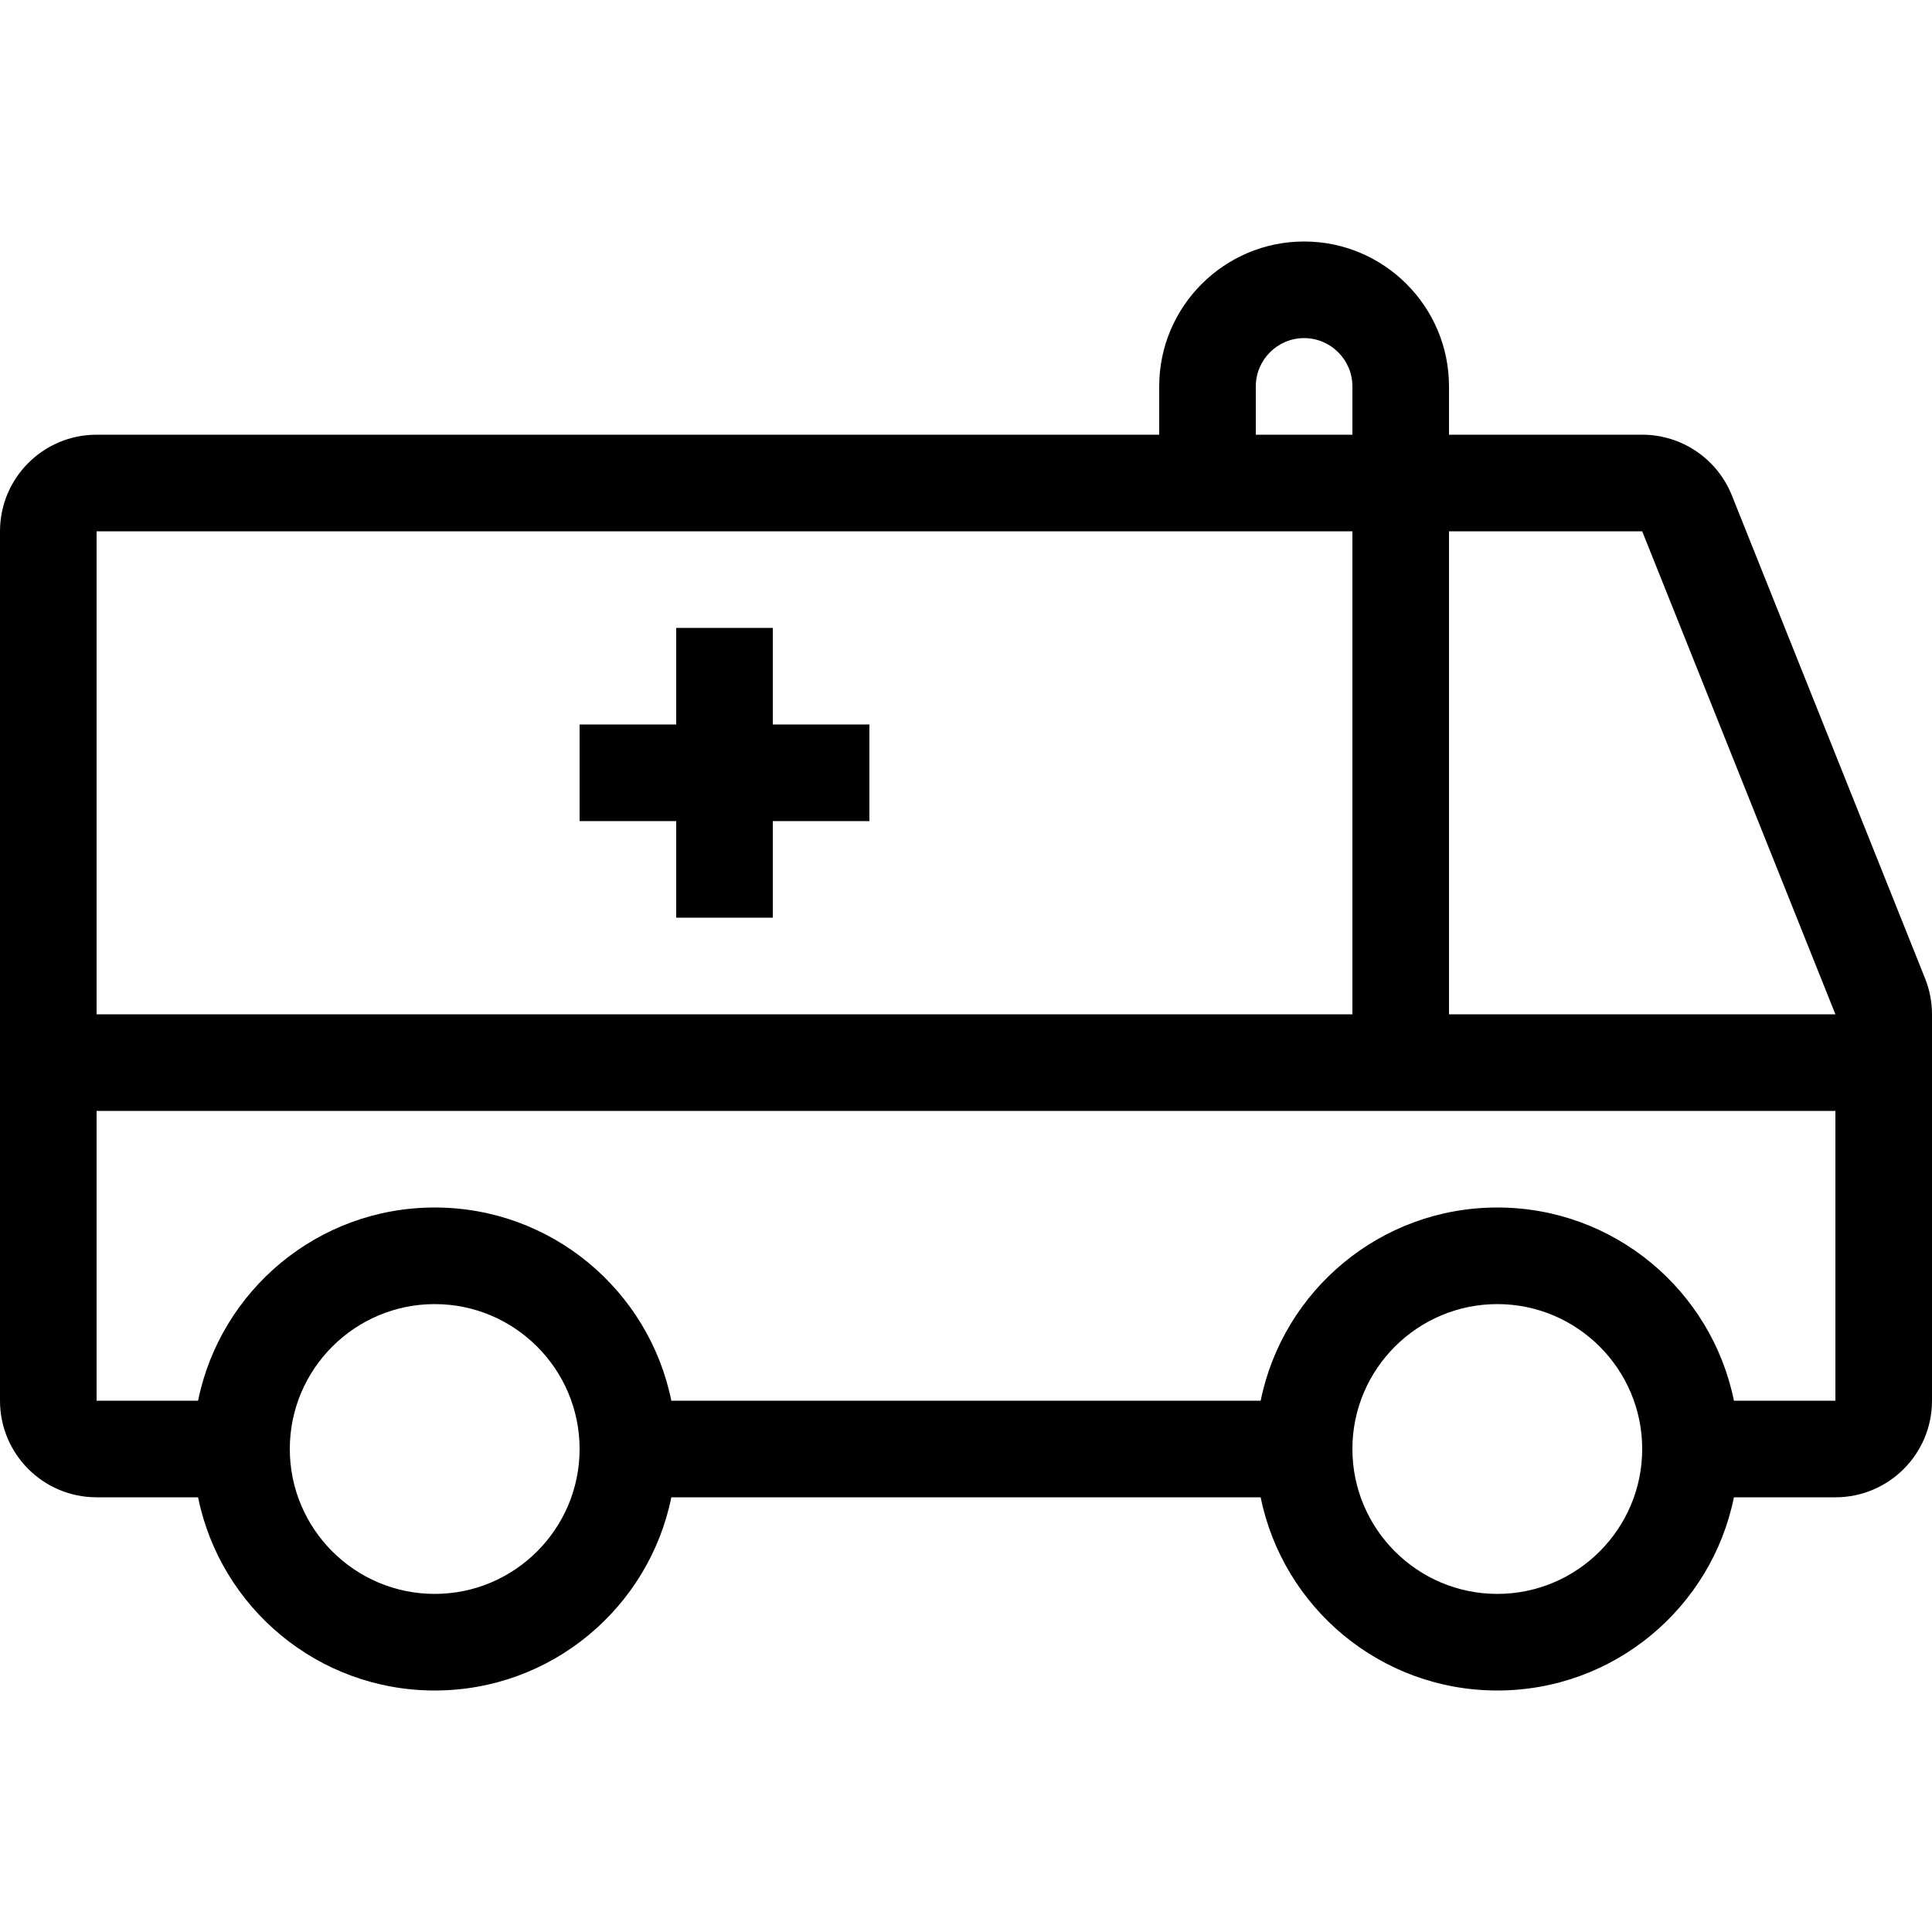
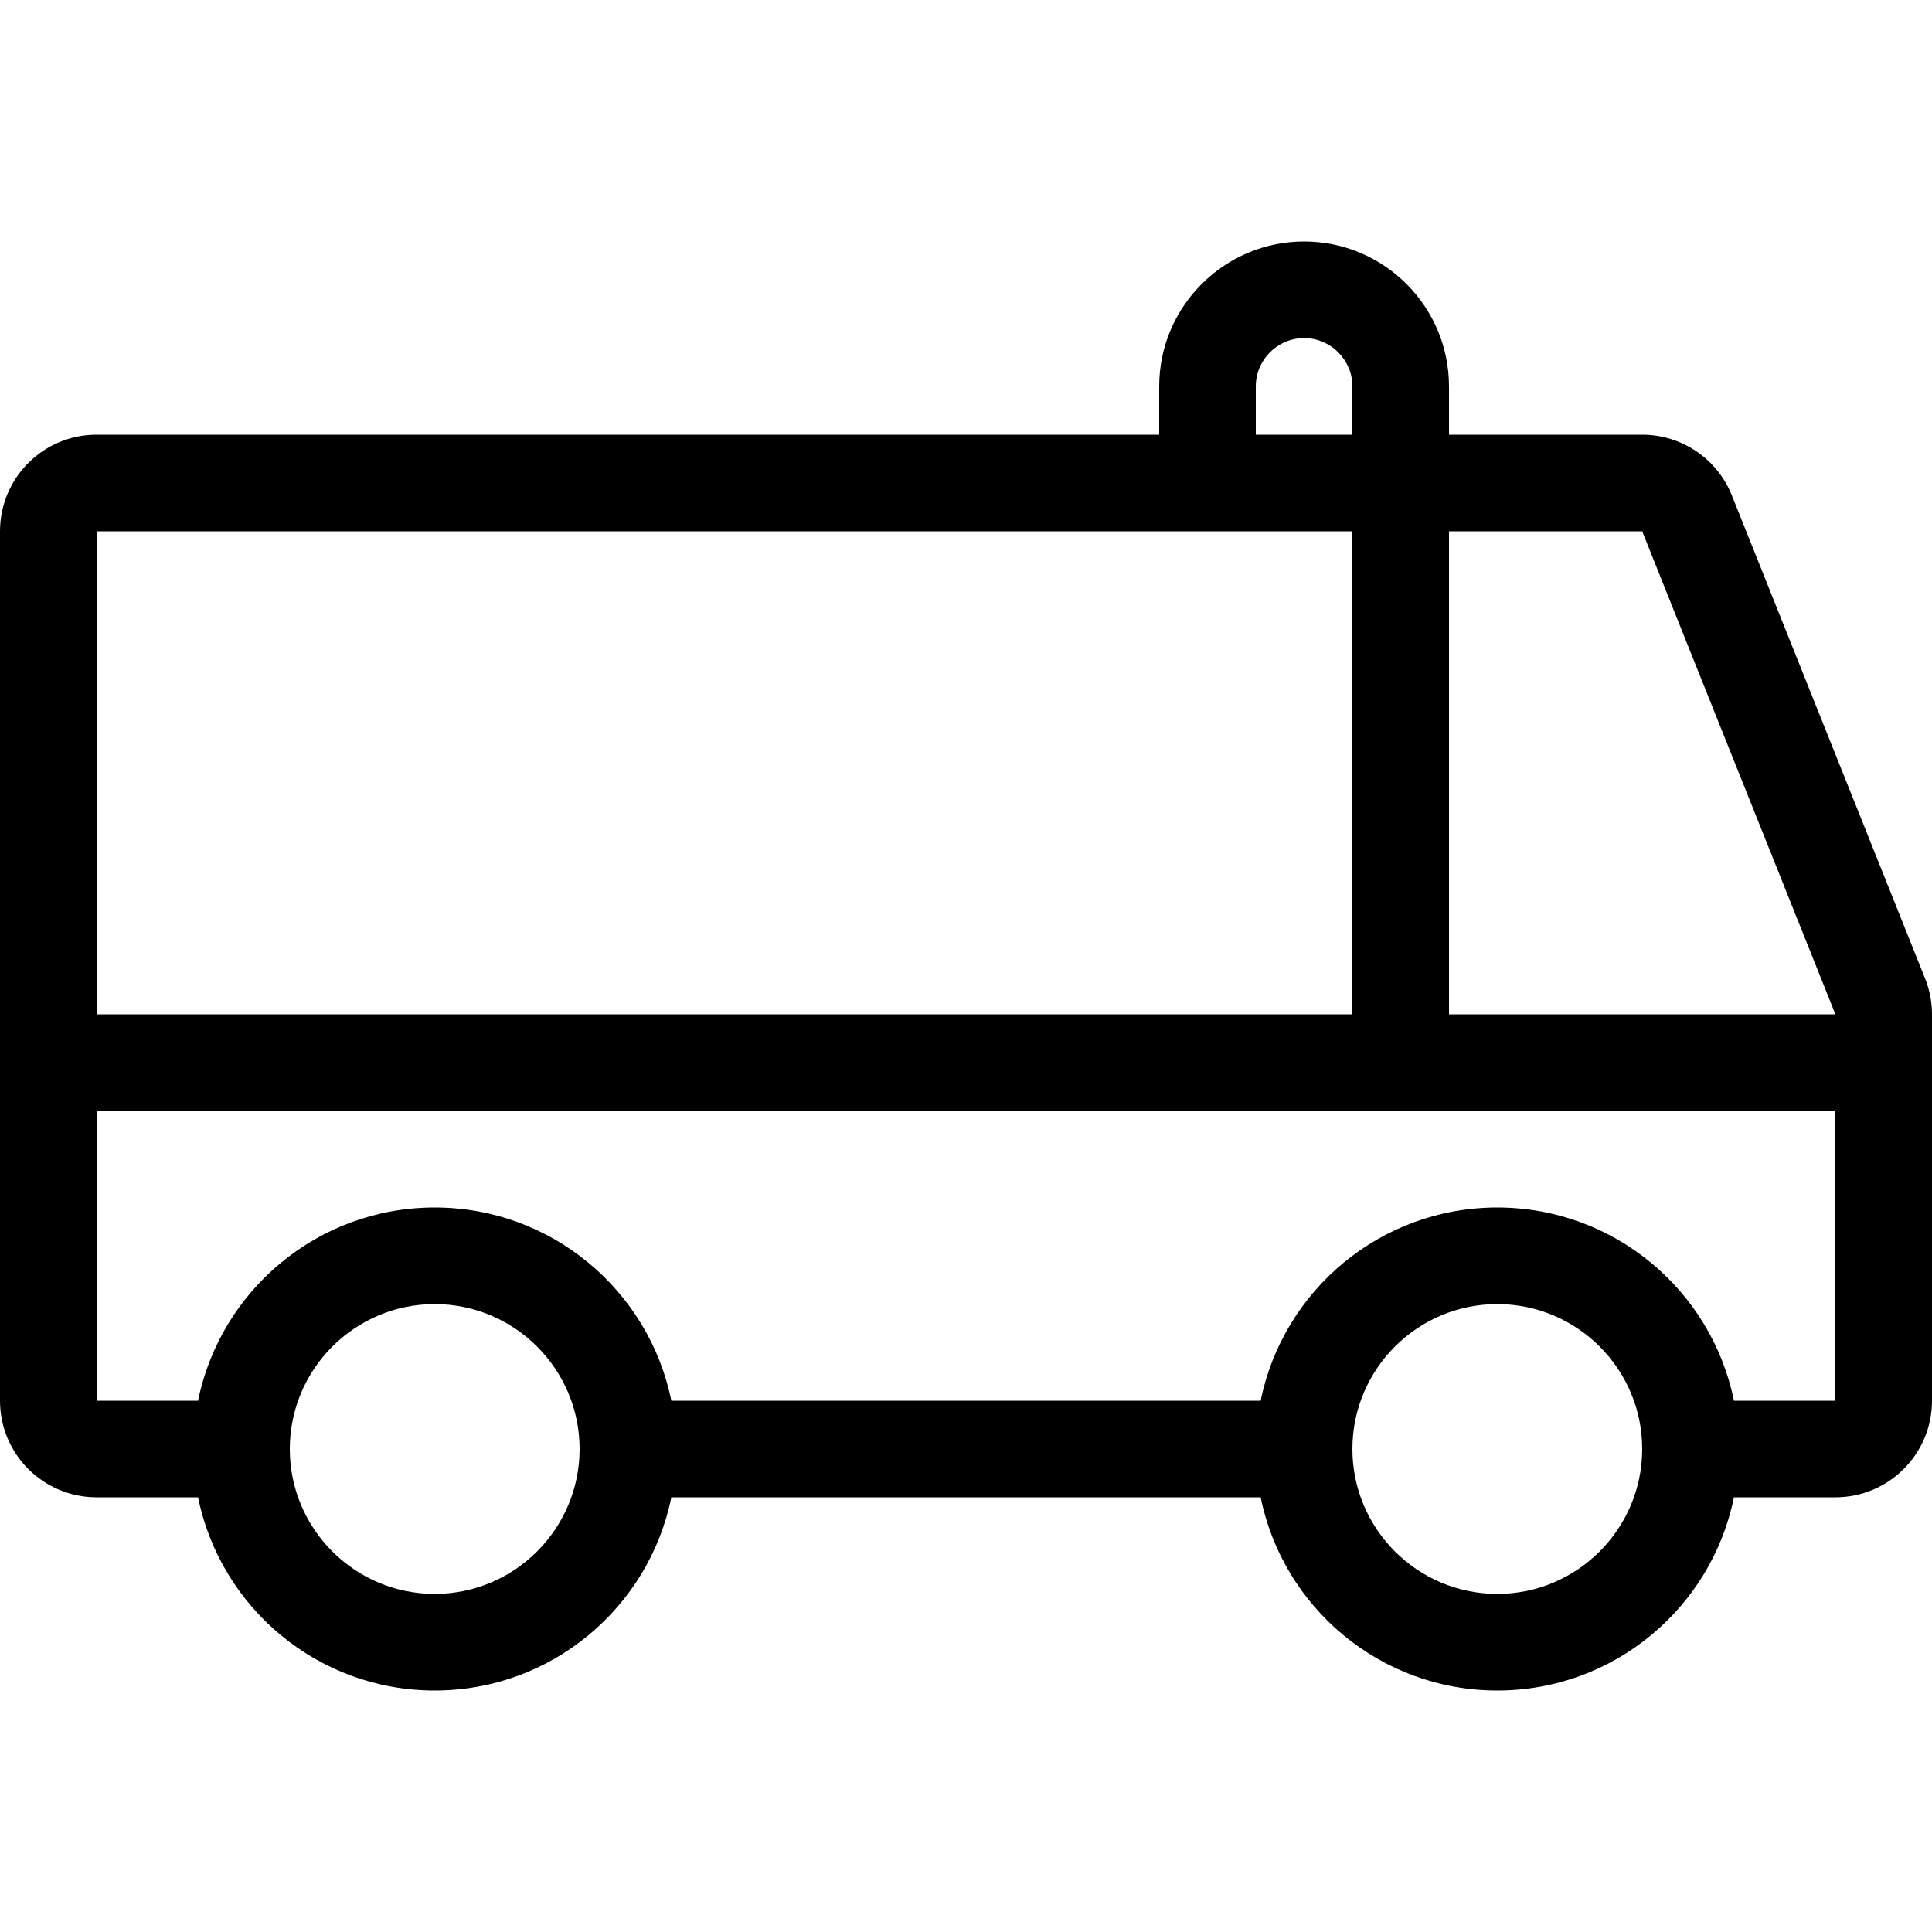
<svg xmlns="http://www.w3.org/2000/svg" fill="#000000" height="800px" width="800px" version="1.1" id="Layer_1" viewBox="0 0 512 512" xml:space="preserve">
  <g>
    <g>
-       <polygon points="204.8,192 204.8,166.4 179.2,166.4 179.2,192 153.6,192 153.6,217.6 179.2,217.6 179.2,243.2 204.8,243.2     204.8,217.6 230.4,217.6 230.4,192   " />
-     </g>
+       </g>
  </g>
  <g>
    <g>
      <path d="M510.165,259.294l-51.2-128c-3.883-9.719-13.295-16.094-23.765-16.094H384v-12.8c0-21.171-17.229-38.4-38.4-38.4    s-38.4,17.229-38.4,38.4v12.8H25.6C11.46,115.2,0,126.66,0,140.8v230.4c0,14.14,11.46,25.6,25.6,25.6h26.889    C58.419,426.01,84.233,448,115.2,448s56.781-21.99,62.711-51.2h156.177c5.931,29.21,31.744,51.2,62.711,51.2    c30.967,0,56.781-21.99,62.711-51.2H486.4c14.14,0,25.6-11.46,25.6-25.6V268.8C512,265.54,511.377,262.315,510.165,259.294z     M332.8,102.4c0-7.049,5.751-12.8,12.8-12.8c7.049,0,12.8,5.751,12.8,12.8v12.8h-25.6V102.4z M25.6,140.8h332.8v128H25.6V140.8z     M115.2,422.4c-21.171,0-38.4-17.229-38.4-38.4c0-21.171,17.229-38.4,38.4-38.4s38.4,17.229,38.4,38.4    C153.6,405.171,136.371,422.4,115.2,422.4z M396.8,422.4c-21.171,0-38.4-17.229-38.4-38.4c0-21.171,17.229-38.4,38.4-38.4    c21.171,0,38.4,17.229,38.4,38.4C435.2,405.171,417.971,422.4,396.8,422.4z M486.4,371.2h-26.889    c-5.931-29.21-31.744-51.2-62.711-51.2c-30.967,0-56.781,21.99-62.711,51.2H177.911c-5.931-29.21-31.744-51.2-62.711-51.2    s-56.781,21.99-62.711,51.2H25.6v-76.8h460.8V371.2z M384,268.8v-128h51.2l51.2,128H384z" />
    </g>
  </g>
</svg>